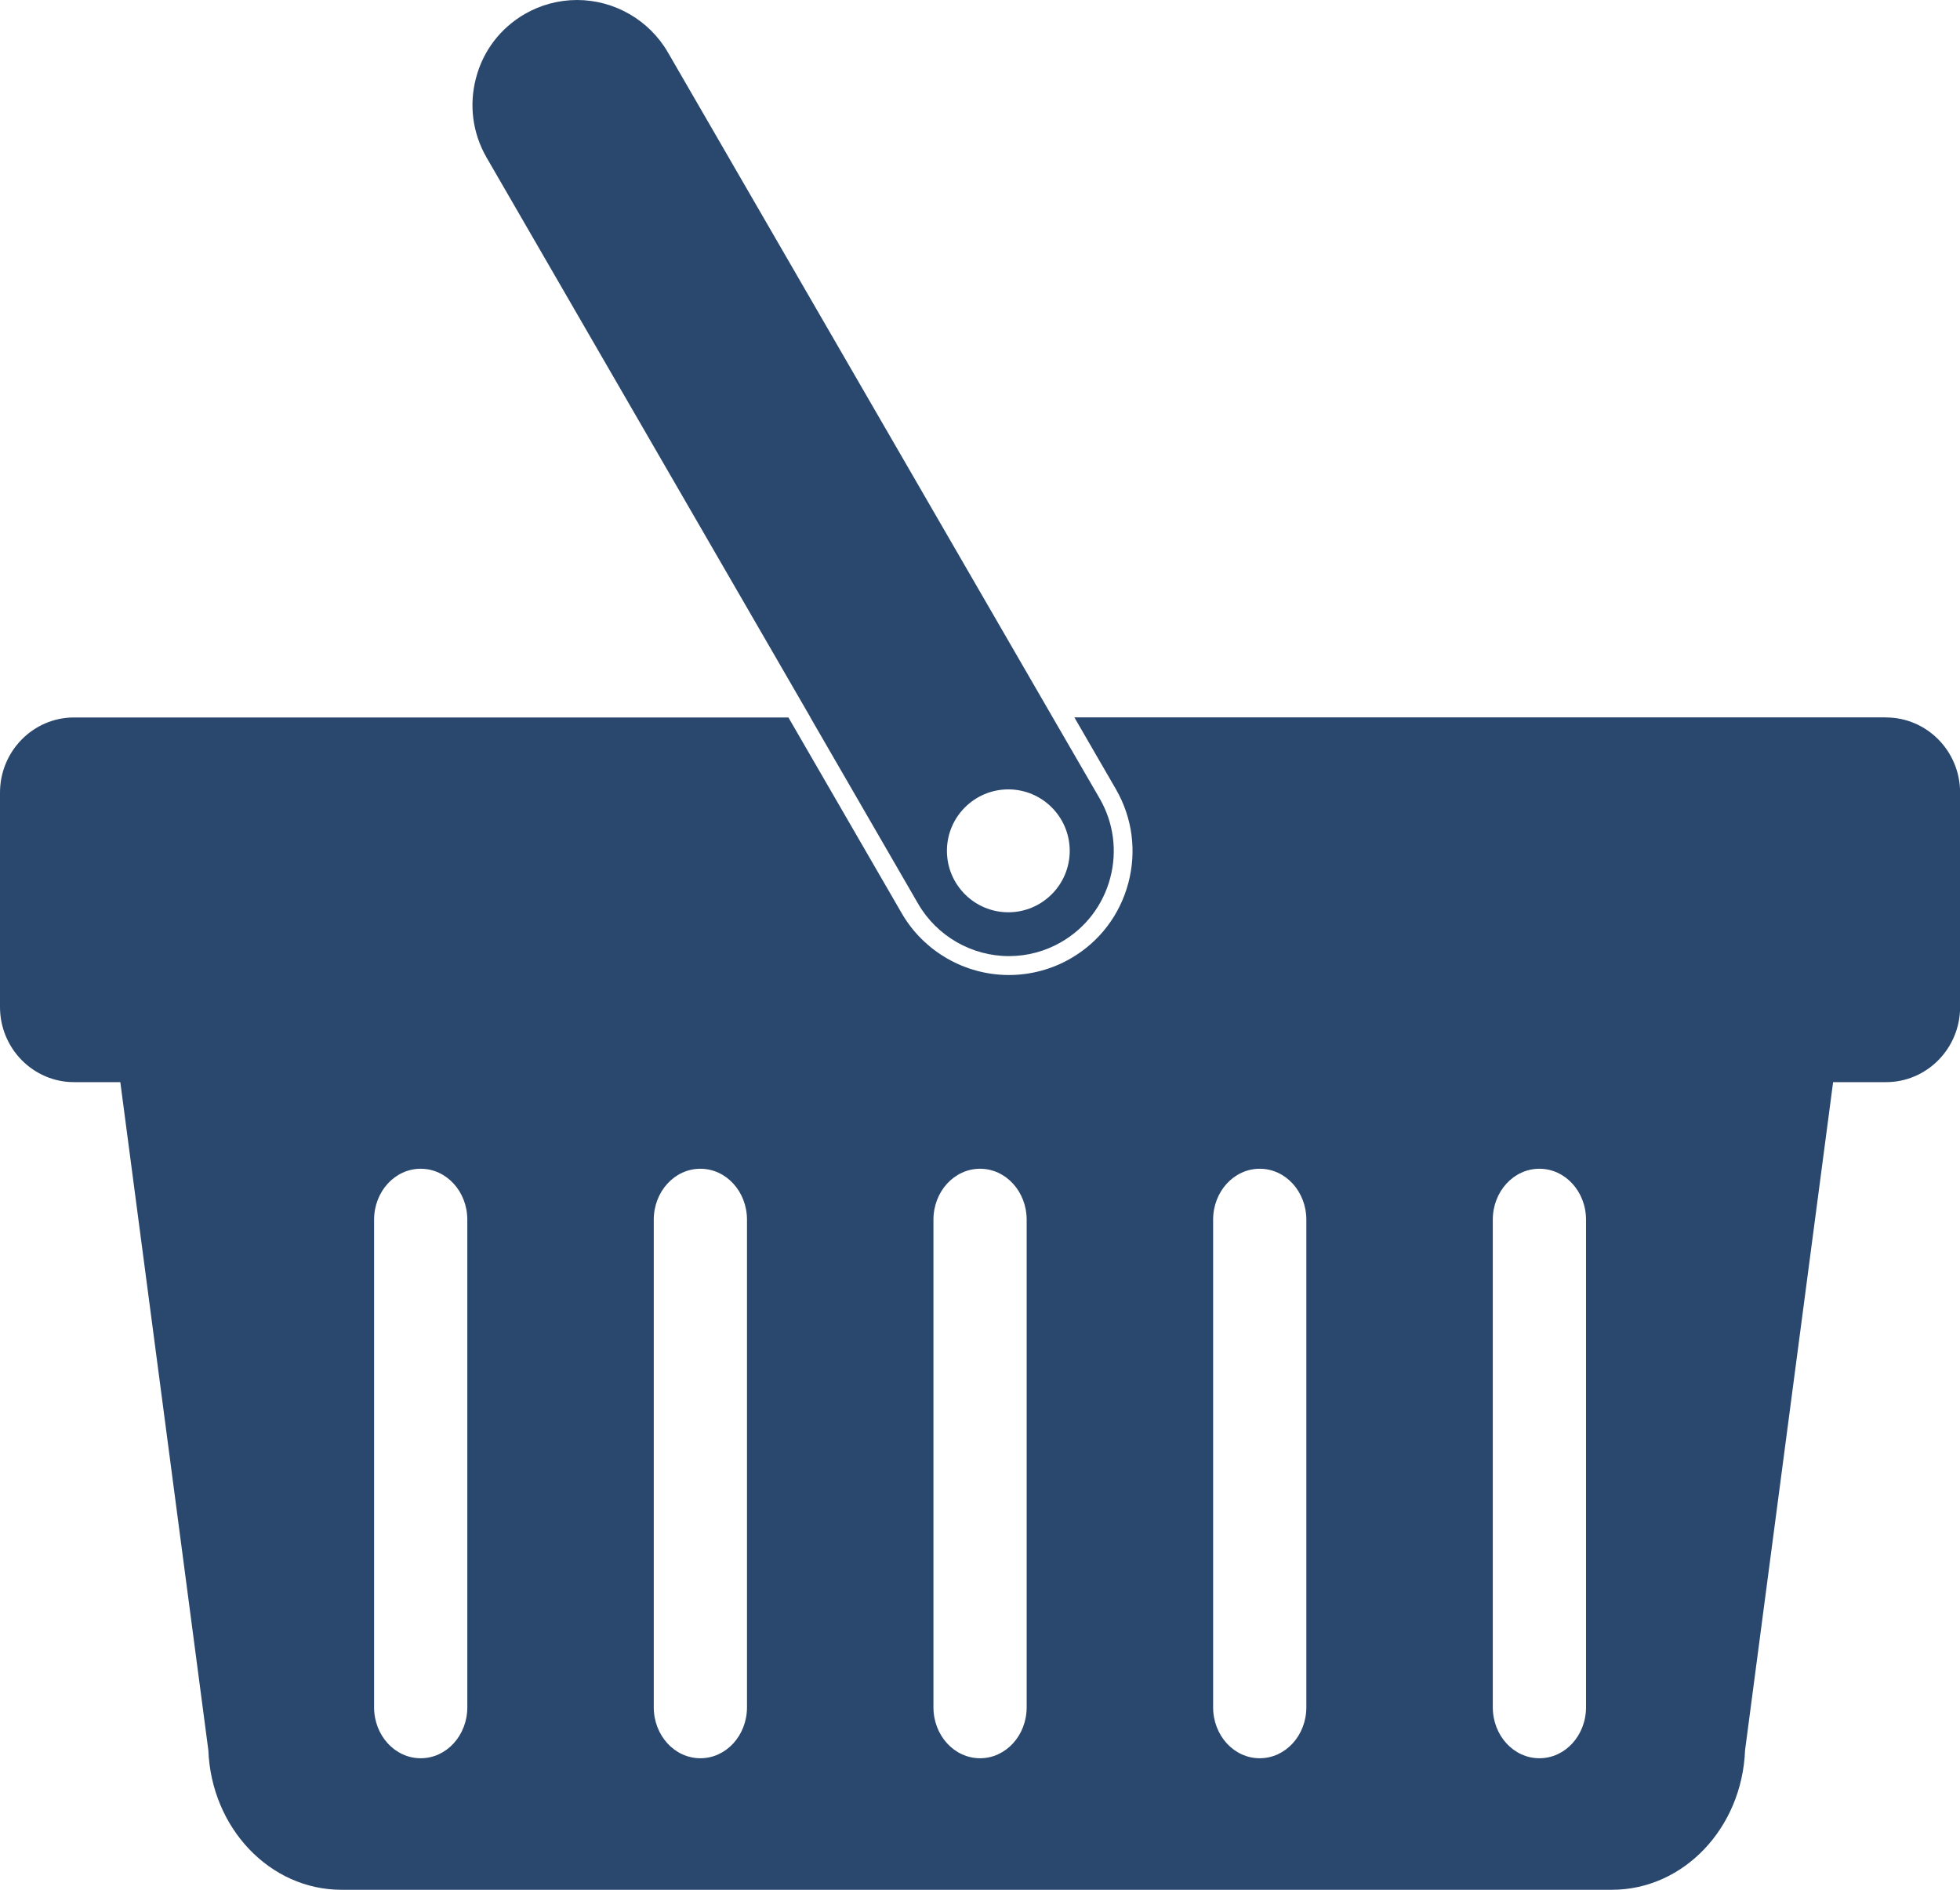
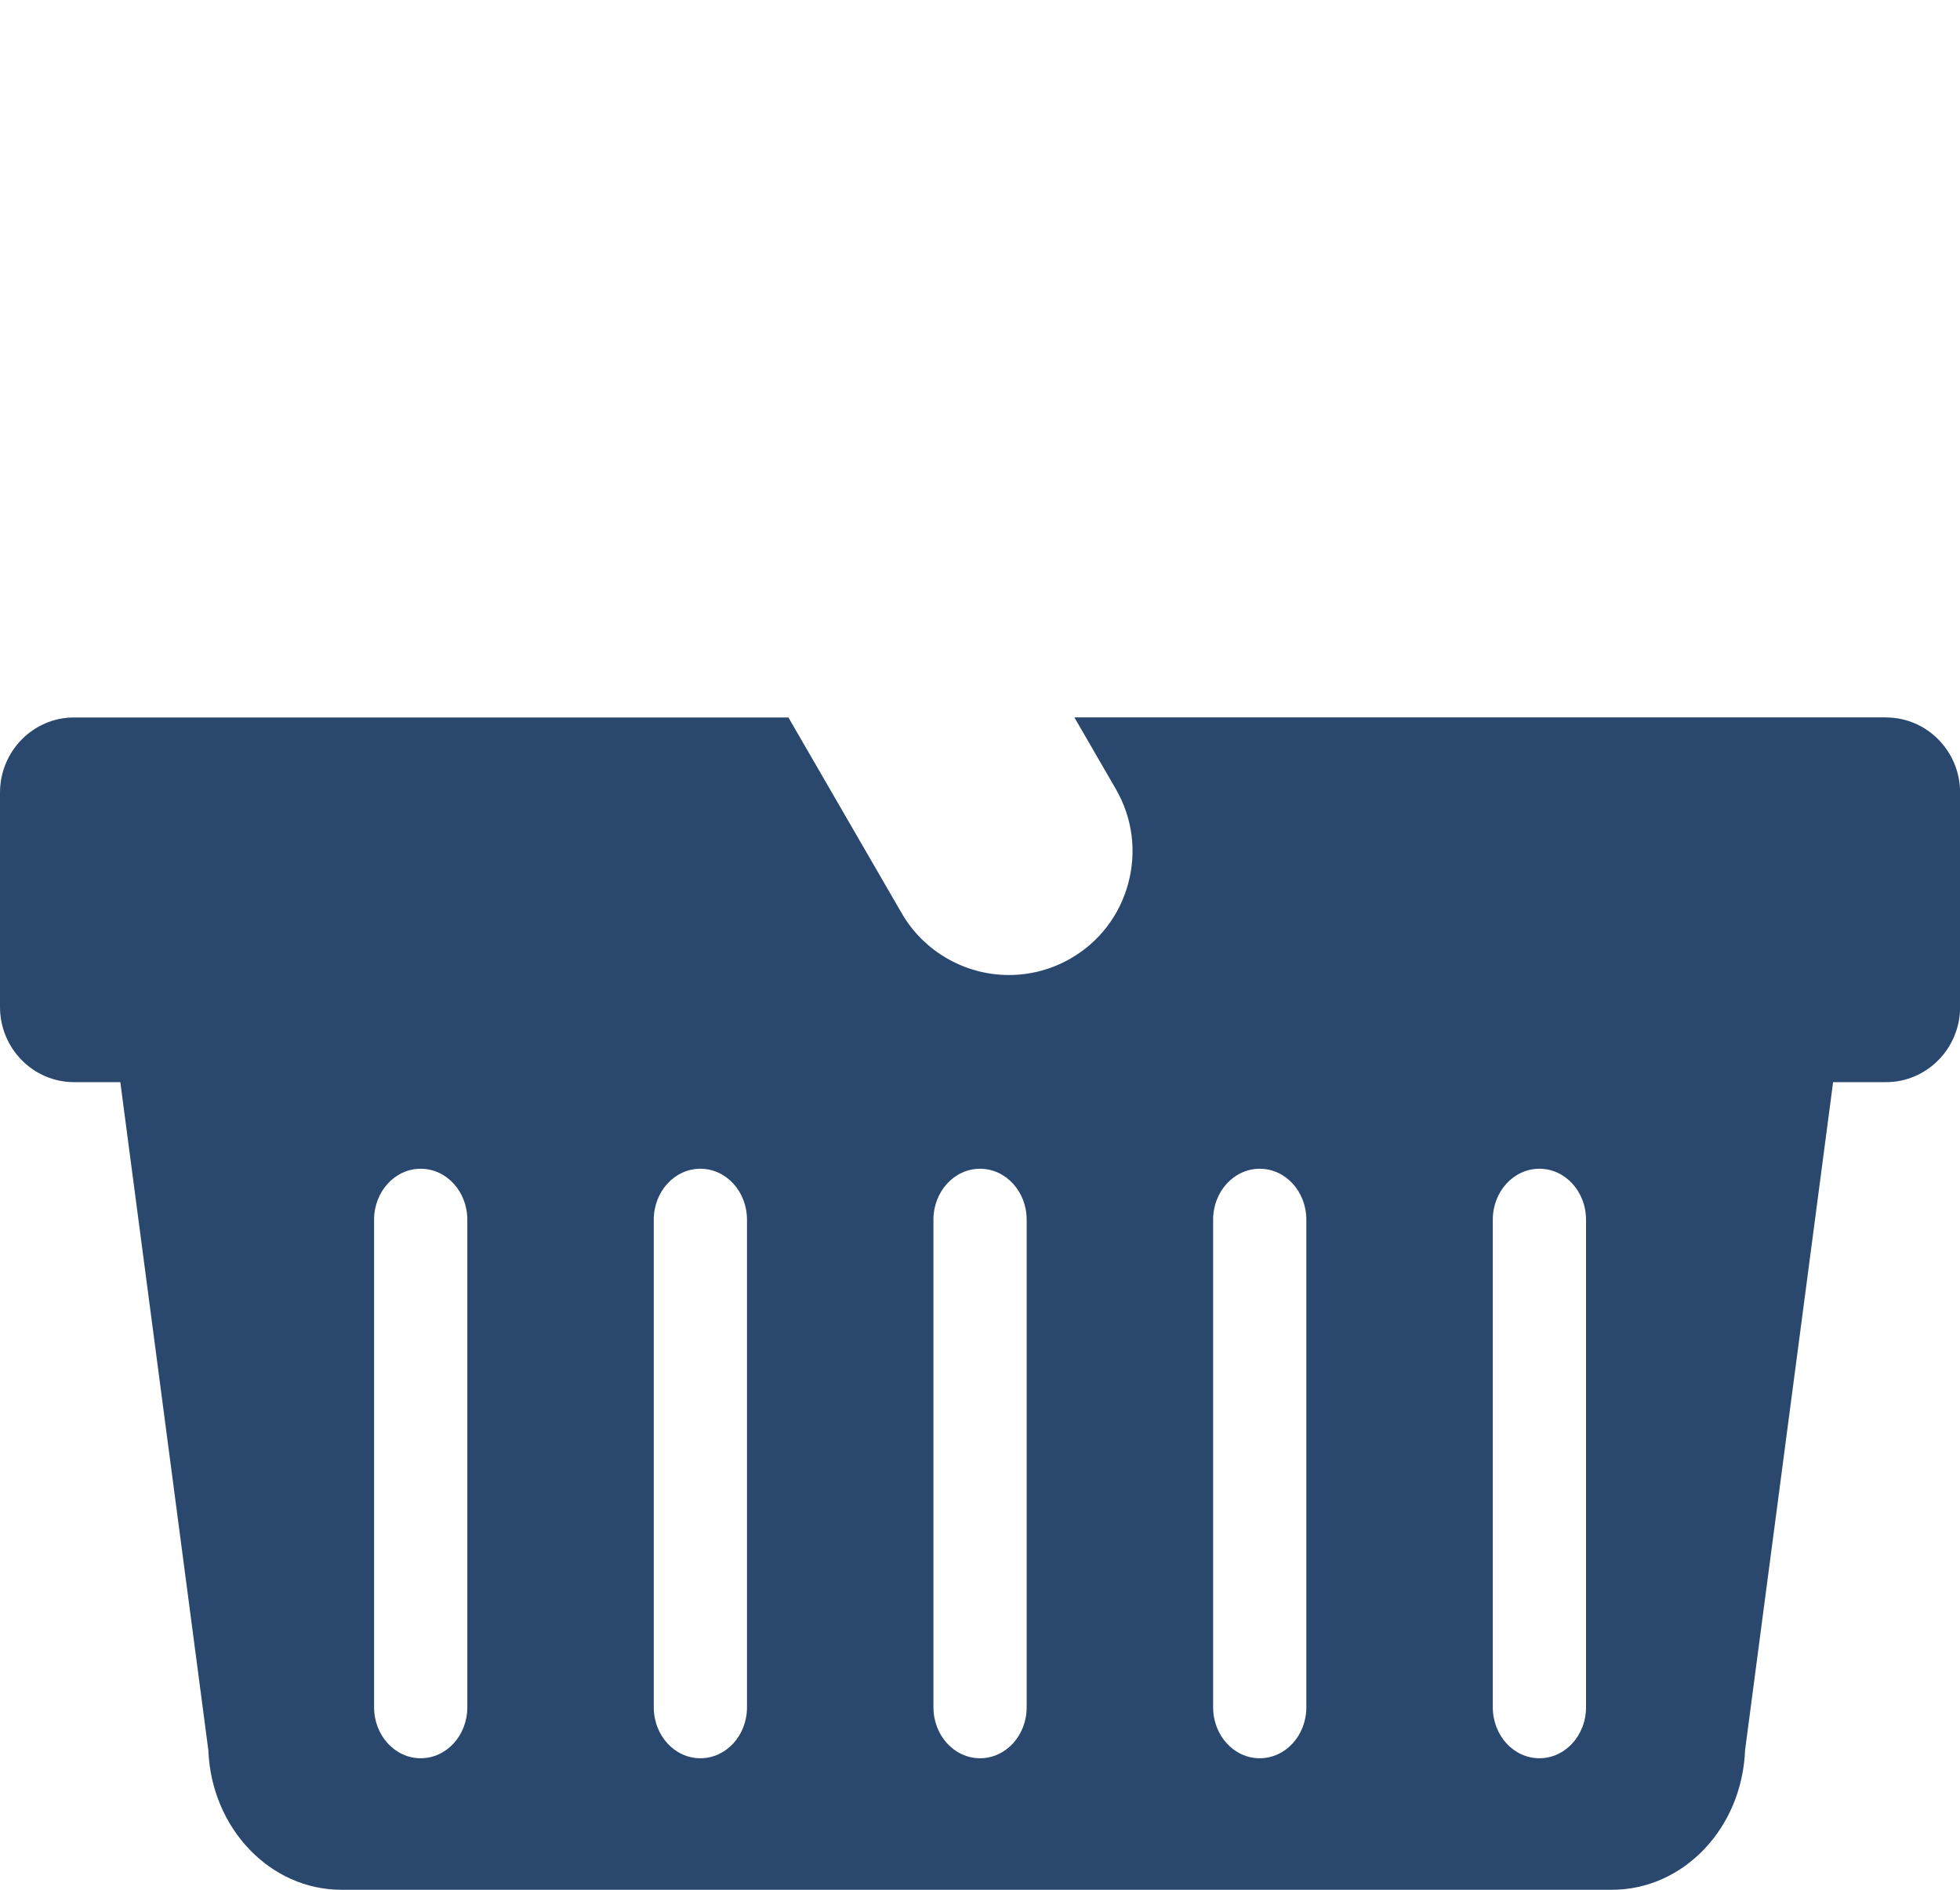
<svg xmlns="http://www.w3.org/2000/svg" width="308" height="297" viewBox="0 0 308 297" fill="none">
  <g clip-path="url(#clip0_1185_1961)">
    <path d="M296.368 112.741H168.828L175.356 124.027C177.95 128.525 178.645 133.769 177.306 138.792C175.966 143.816 172.761 148.025 168.268 150.621C165.318 152.336 161.944 153.235 158.536 153.235C151.618 153.235 145.158 149.518 141.699 143.527L123.895 112.758H11.632C5.222 112.758 0 118.053 0 124.57V158.259C0 164.776 5.222 170.071 11.632 170.071H18.906L32.741 275.073C33.216 287.326 42.44 297 53.648 297H253.318C264.526 297 273.75 287.326 274.224 275.073L288.06 170.071H296.385C302.795 170.071 308.017 164.776 308.017 158.259V124.57C308.017 118.053 302.795 112.758 296.385 112.758L296.368 112.741ZM73.435 268.318C73.435 272.748 70.163 276.329 66.11 276.329C62.058 276.329 58.785 272.748 58.785 268.318V191.692C58.785 187.263 62.058 183.682 66.11 183.682C70.163 183.682 73.435 187.263 73.435 191.692V268.318ZM117.384 268.318C117.384 272.748 114.112 276.329 110.059 276.329C106.007 276.329 102.734 272.748 102.734 268.318V191.692C102.734 187.263 106.007 183.682 110.059 183.682C114.112 183.682 117.384 187.263 117.384 191.692V268.318ZM161.333 268.318C161.333 272.748 158.061 276.329 154.008 276.329C149.956 276.329 146.684 272.748 146.684 268.318V191.692C146.684 187.263 149.956 183.682 154.008 183.682C158.061 183.682 161.333 187.263 161.333 191.692V268.318ZM205.282 268.318C205.282 272.748 202.01 276.329 197.958 276.329C193.905 276.329 190.633 272.748 190.633 268.318V191.692C190.633 187.263 193.905 183.682 197.958 183.682C202.01 183.682 205.282 187.263 205.282 191.692V268.318ZM249.232 268.318C249.232 272.748 245.959 276.329 241.907 276.329C237.854 276.329 234.582 272.748 234.582 268.318V191.692C234.582 187.263 237.854 183.682 241.907 183.682C245.959 183.682 249.232 187.263 249.232 191.692V268.318Z" fill="#2A486E" />
-     <path d="M127.337 112.741L144.276 142.034C147.209 147.108 152.686 150.265 158.553 150.265C161.435 150.265 164.284 149.501 166.793 148.042C170.591 145.835 173.321 142.271 174.457 138.012C175.593 133.752 175 129.305 172.812 125.504L165.42 112.741L104.956 8.231C102.022 3.157 96.546 0 90.679 0C87.796 0 84.948 0.764 82.456 2.206C78.657 4.413 75.928 7.96 74.808 12.236C73.672 16.496 74.266 20.943 76.453 24.744L127.354 112.741H127.337ZM168.099 133.718C168.099 139.047 163.775 143.375 158.451 143.375C153.127 143.375 148.803 139.047 148.803 133.718C148.803 128.389 153.127 124.061 158.451 124.061C163.775 124.061 168.099 128.389 168.099 133.718Z" fill="#2A486E" />
  </g>
  <defs>
    <clipPath id="clip0_1185_1961">
      <rect width="308" height="297" fill="white" />
    </clipPath>
  </defs>
</svg>